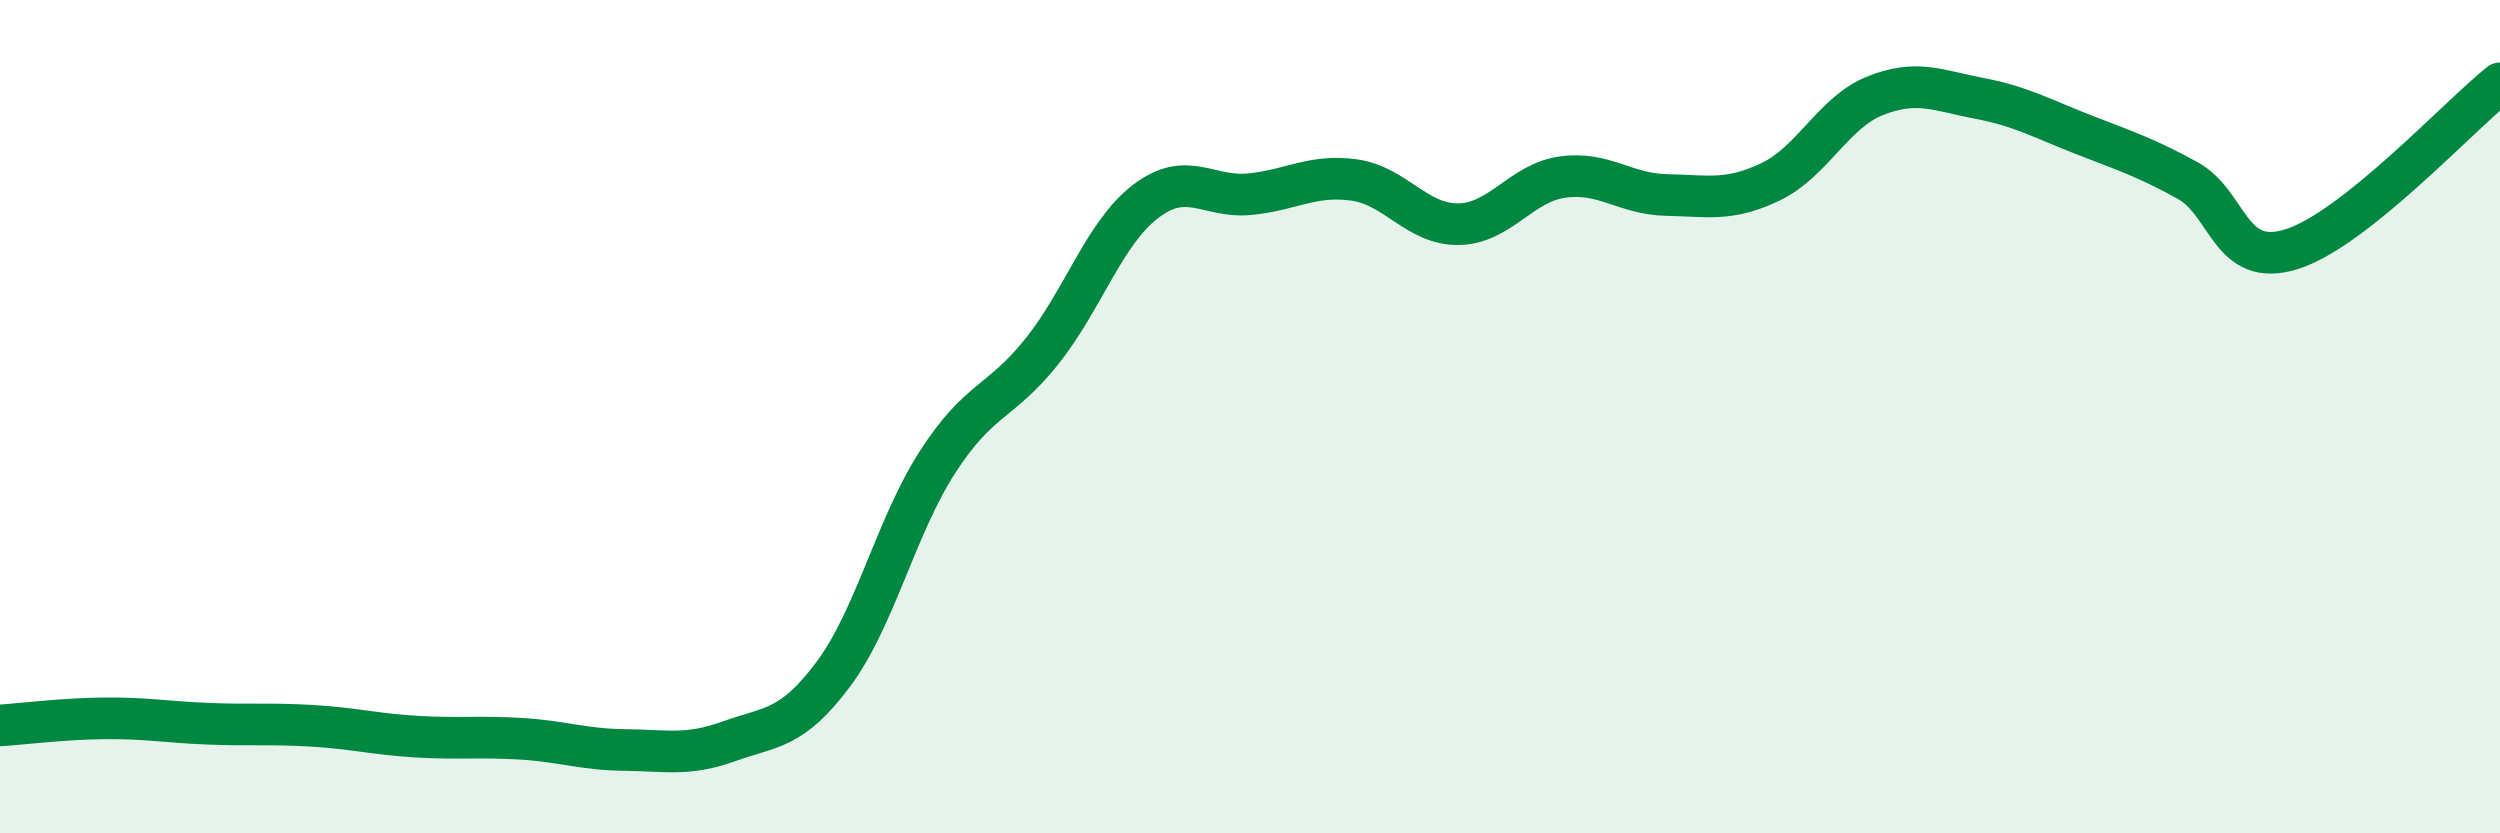
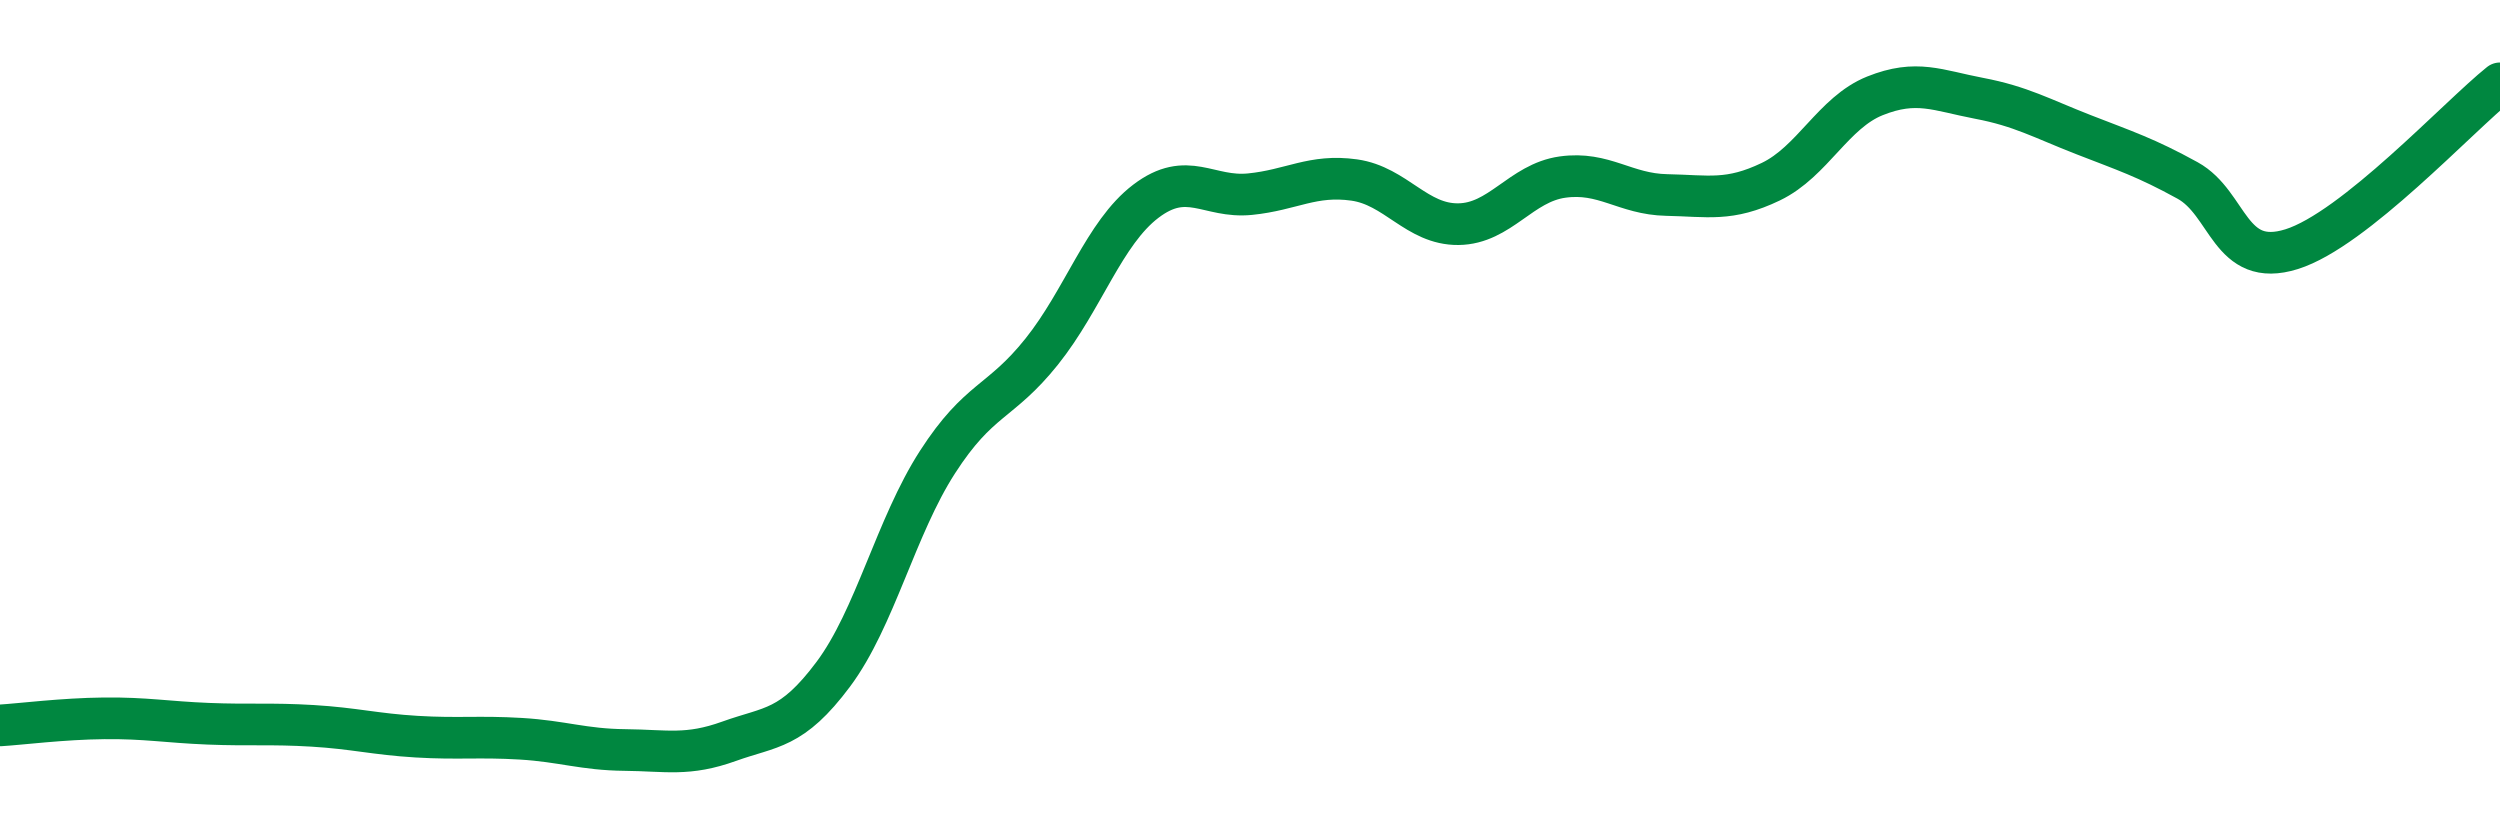
<svg xmlns="http://www.w3.org/2000/svg" width="60" height="20" viewBox="0 0 60 20">
-   <path d="M 0,17.41 C 0.5,17.38 1.5,17.25 2.5,17.24 C 3.5,17.23 4,17.33 5,17.37 C 6,17.41 6.5,17.36 7.5,17.42 C 8.5,17.48 9,17.62 10,17.68 C 11,17.74 11.5,17.67 12.5,17.73 C 13.5,17.79 14,17.99 15,18 C 16,18.01 16.5,18.15 17.5,17.79 C 18.5,17.43 19,17.52 20,16.18 C 21,14.84 21.5,12.64 22.5,11.09 C 23.5,9.54 24,9.69 25,8.44 C 26,7.19 26.5,5.59 27.5,4.83 C 28.5,4.07 29,4.76 30,4.66 C 31,4.56 31.5,4.18 32.5,4.32 C 33.5,4.46 34,5.39 35,5.38 C 36,5.37 36.5,4.39 37.5,4.25 C 38.5,4.11 39,4.66 40,4.68 C 41,4.7 41.5,4.84 42.5,4.36 C 43.5,3.88 44,2.7 45,2.3 C 46,1.9 46.5,2.17 47.5,2.36 C 48.5,2.55 49,2.84 50,3.23 C 51,3.62 51.5,3.78 52.5,4.33 C 53.5,4.88 53.5,6.45 55,5.98 C 56.5,5.51 59,2.8 60,2L60 20L0 20Z" fill="#008740" opacity="0.1" stroke-linecap="round" stroke-linejoin="round" />
  <path d="M 0,17.41 C 0.5,17.38 1.5,17.25 2.5,17.24 C 3.5,17.23 4,17.33 5,17.37 C 6,17.41 6.5,17.36 7.5,17.42 C 8.5,17.48 9,17.62 10,17.68 C 11,17.74 11.5,17.67 12.5,17.73 C 13.5,17.79 14,17.99 15,18 C 16,18.01 16.5,18.15 17.5,17.79 C 18.5,17.43 19,17.52 20,16.18 C 21,14.84 21.5,12.64 22.5,11.09 C 23.5,9.54 24,9.69 25,8.44 C 26,7.19 26.5,5.59 27.5,4.83 C 28.5,4.07 29,4.76 30,4.66 C 31,4.56 31.5,4.18 32.5,4.32 C 33.5,4.46 34,5.39 35,5.38 C 36,5.37 36.5,4.39 37.5,4.25 C 38.5,4.11 39,4.66 40,4.68 C 41,4.7 41.5,4.84 42.5,4.36 C 43.5,3.88 44,2.7 45,2.3 C 46,1.9 46.5,2.17 47.5,2.36 C 48.5,2.55 49,2.84 50,3.23 C 51,3.62 51.5,3.78 52.5,4.33 C 53.5,4.88 53.5,6.45 55,5.98 C 56.5,5.51 59,2.8 60,2" stroke="#008740" stroke-width="1" fill="none" stroke-linecap="round" stroke-linejoin="round" />
</svg>